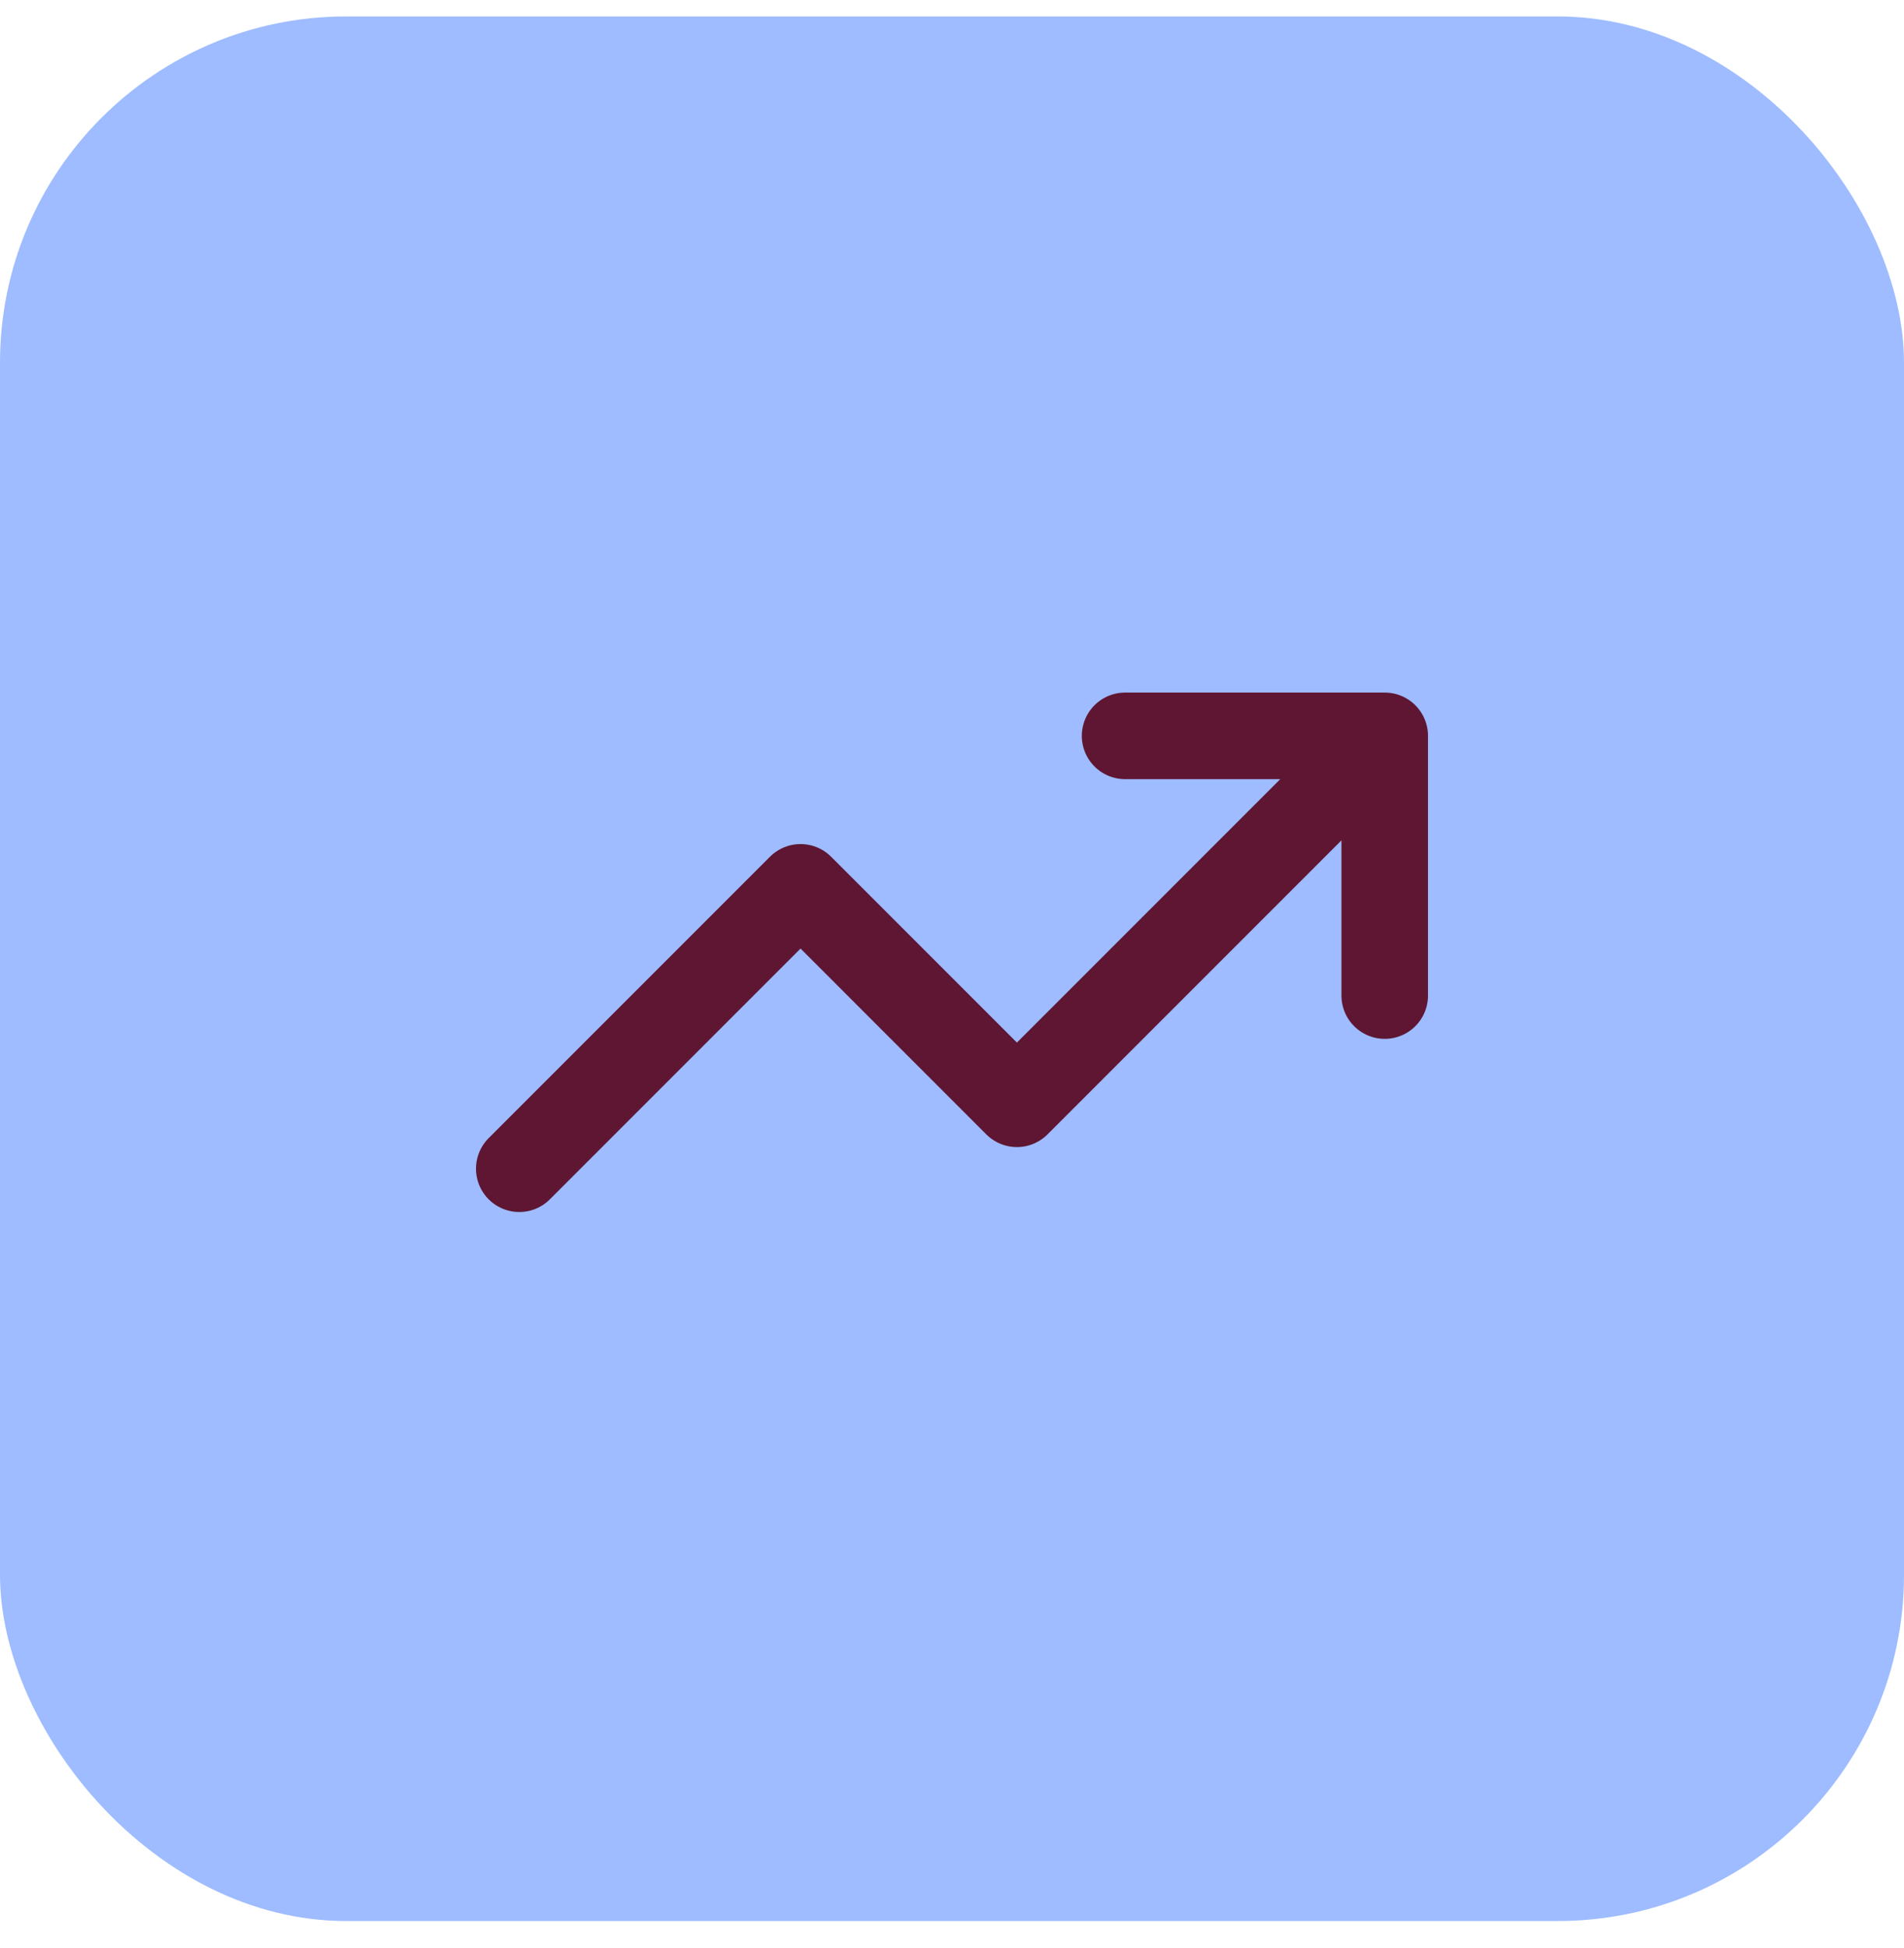
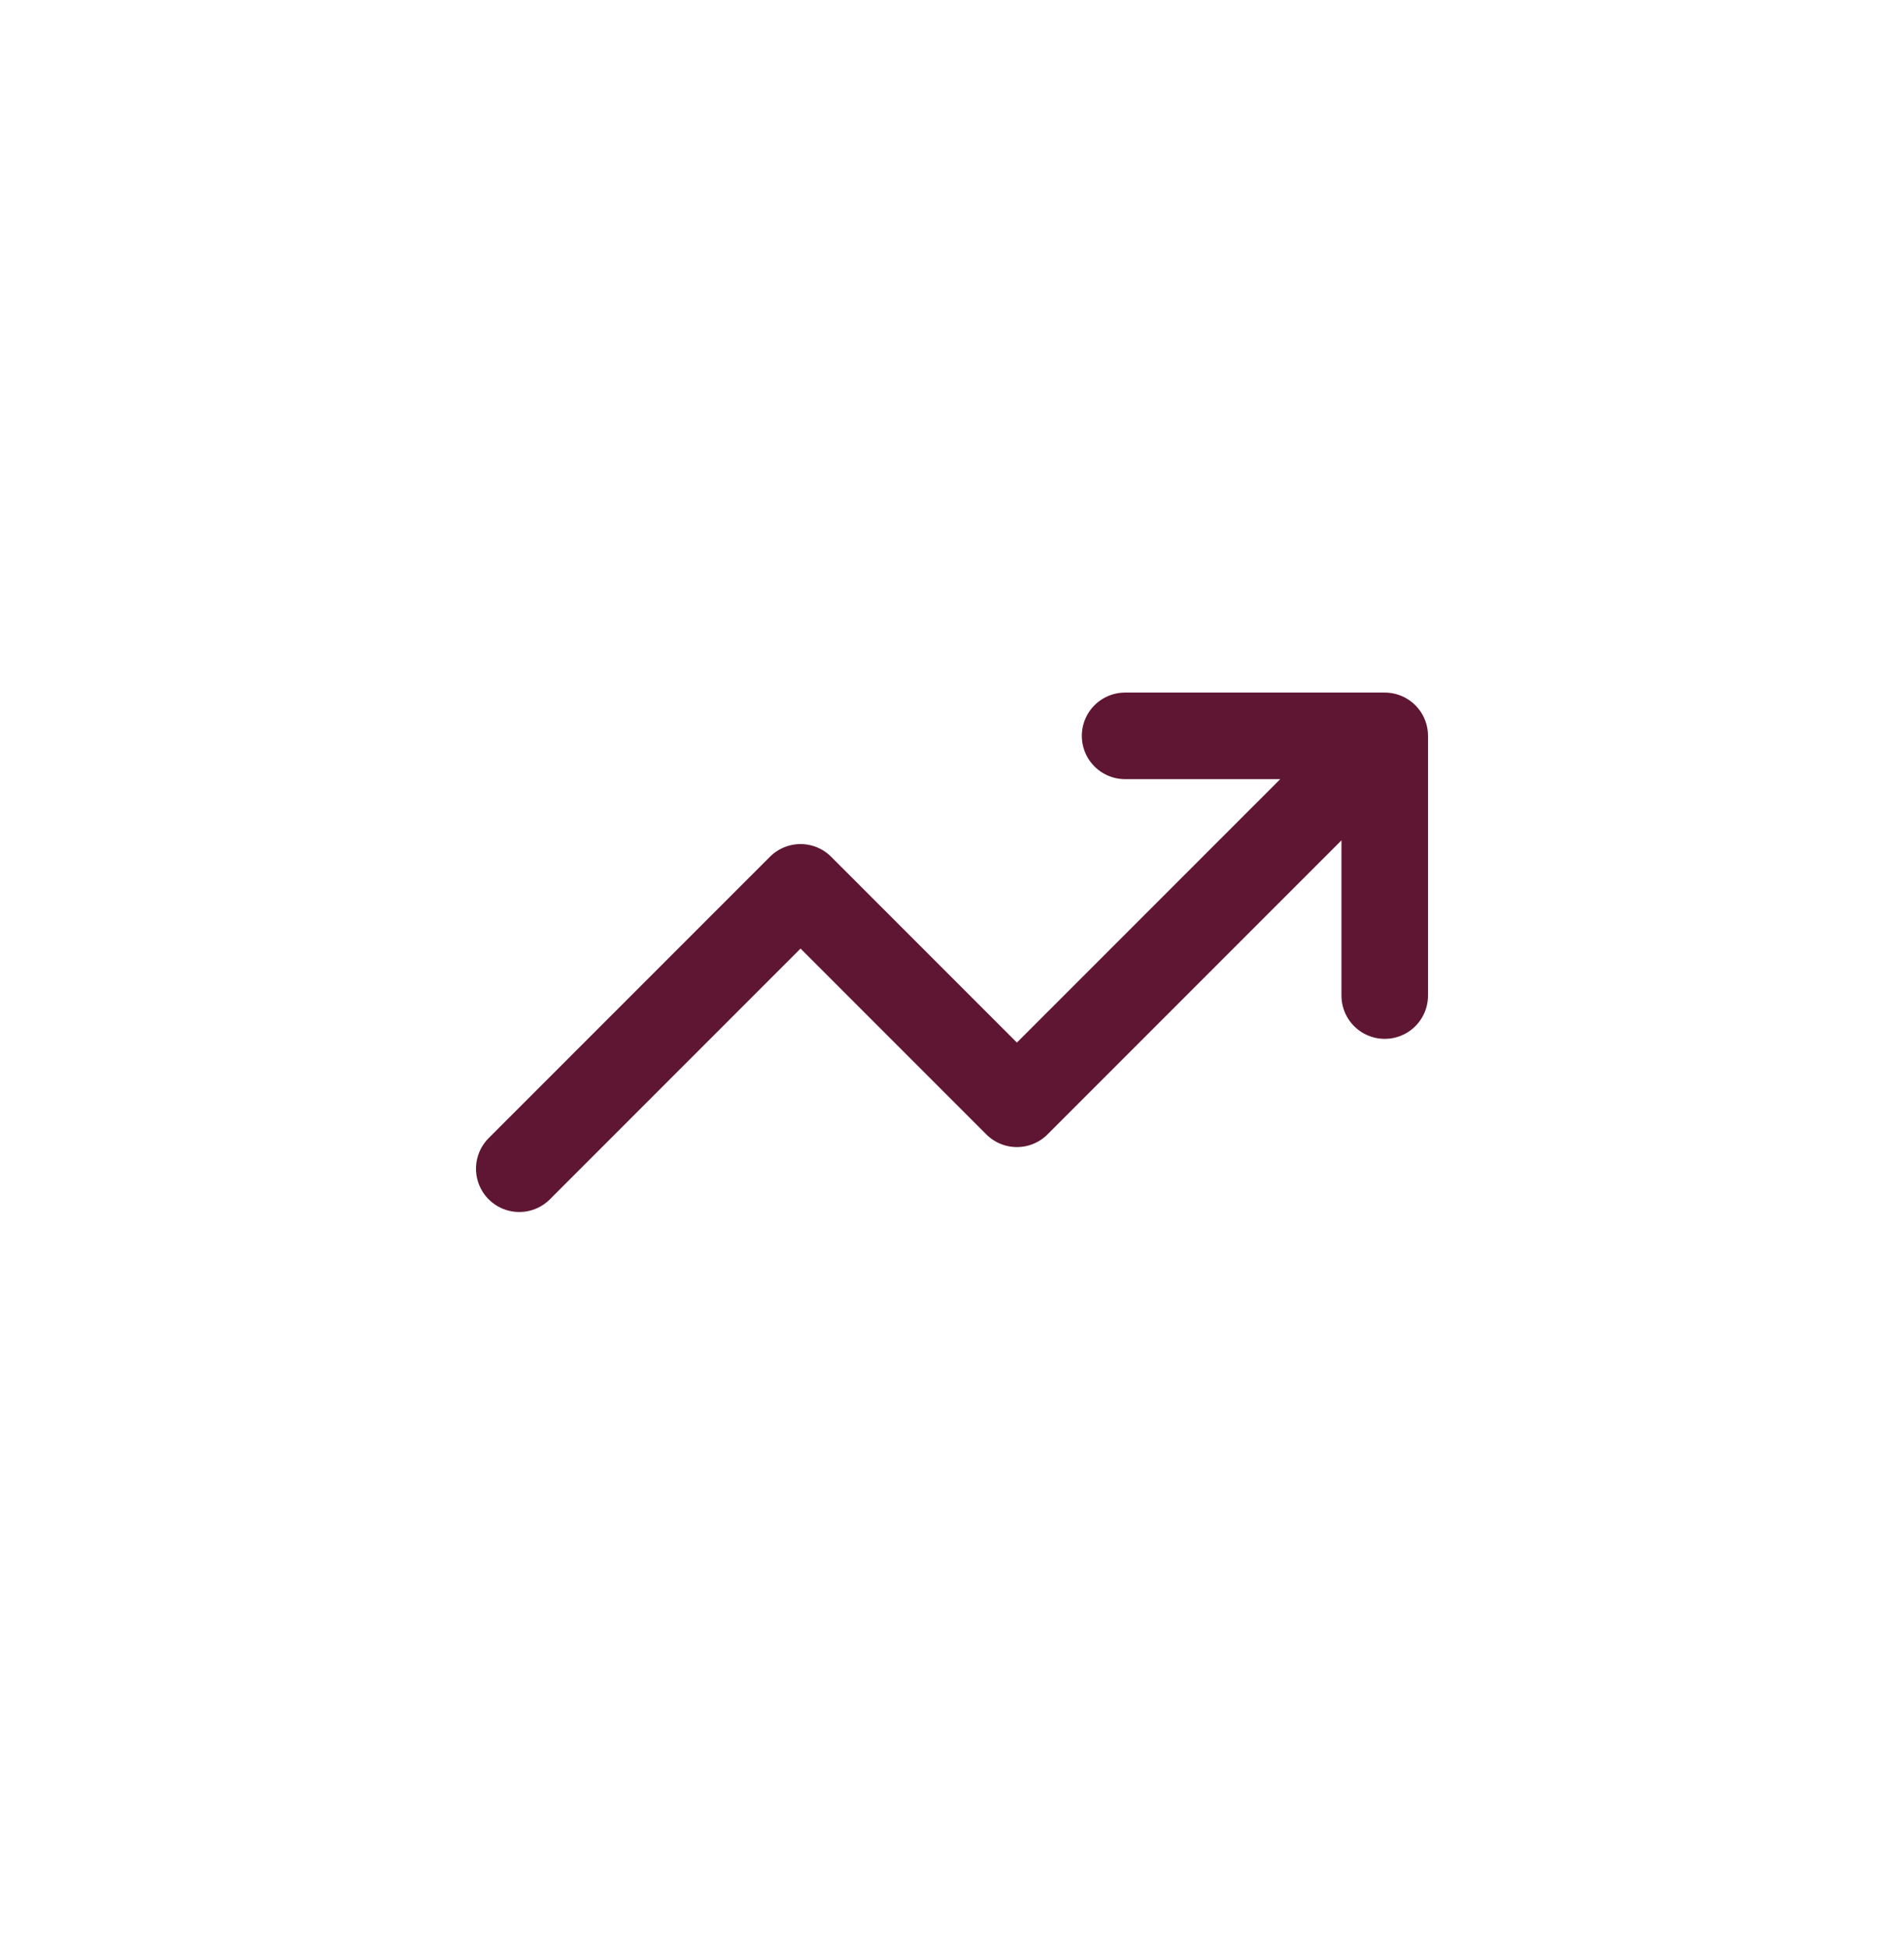
<svg xmlns="http://www.w3.org/2000/svg" width="44" height="45" viewBox="0 0 44 45" fill="none">
-   <rect y="0.38" width="44" height="44" rx="8" fill="#9EBCFF" />
  <path d="M32 17L23.5 25.5L18.5 20.5L12 27M32 17H26M32 17V23" stroke="#5F1632" stroke-width="2" stroke-linecap="round" stroke-linejoin="round" />
</svg>